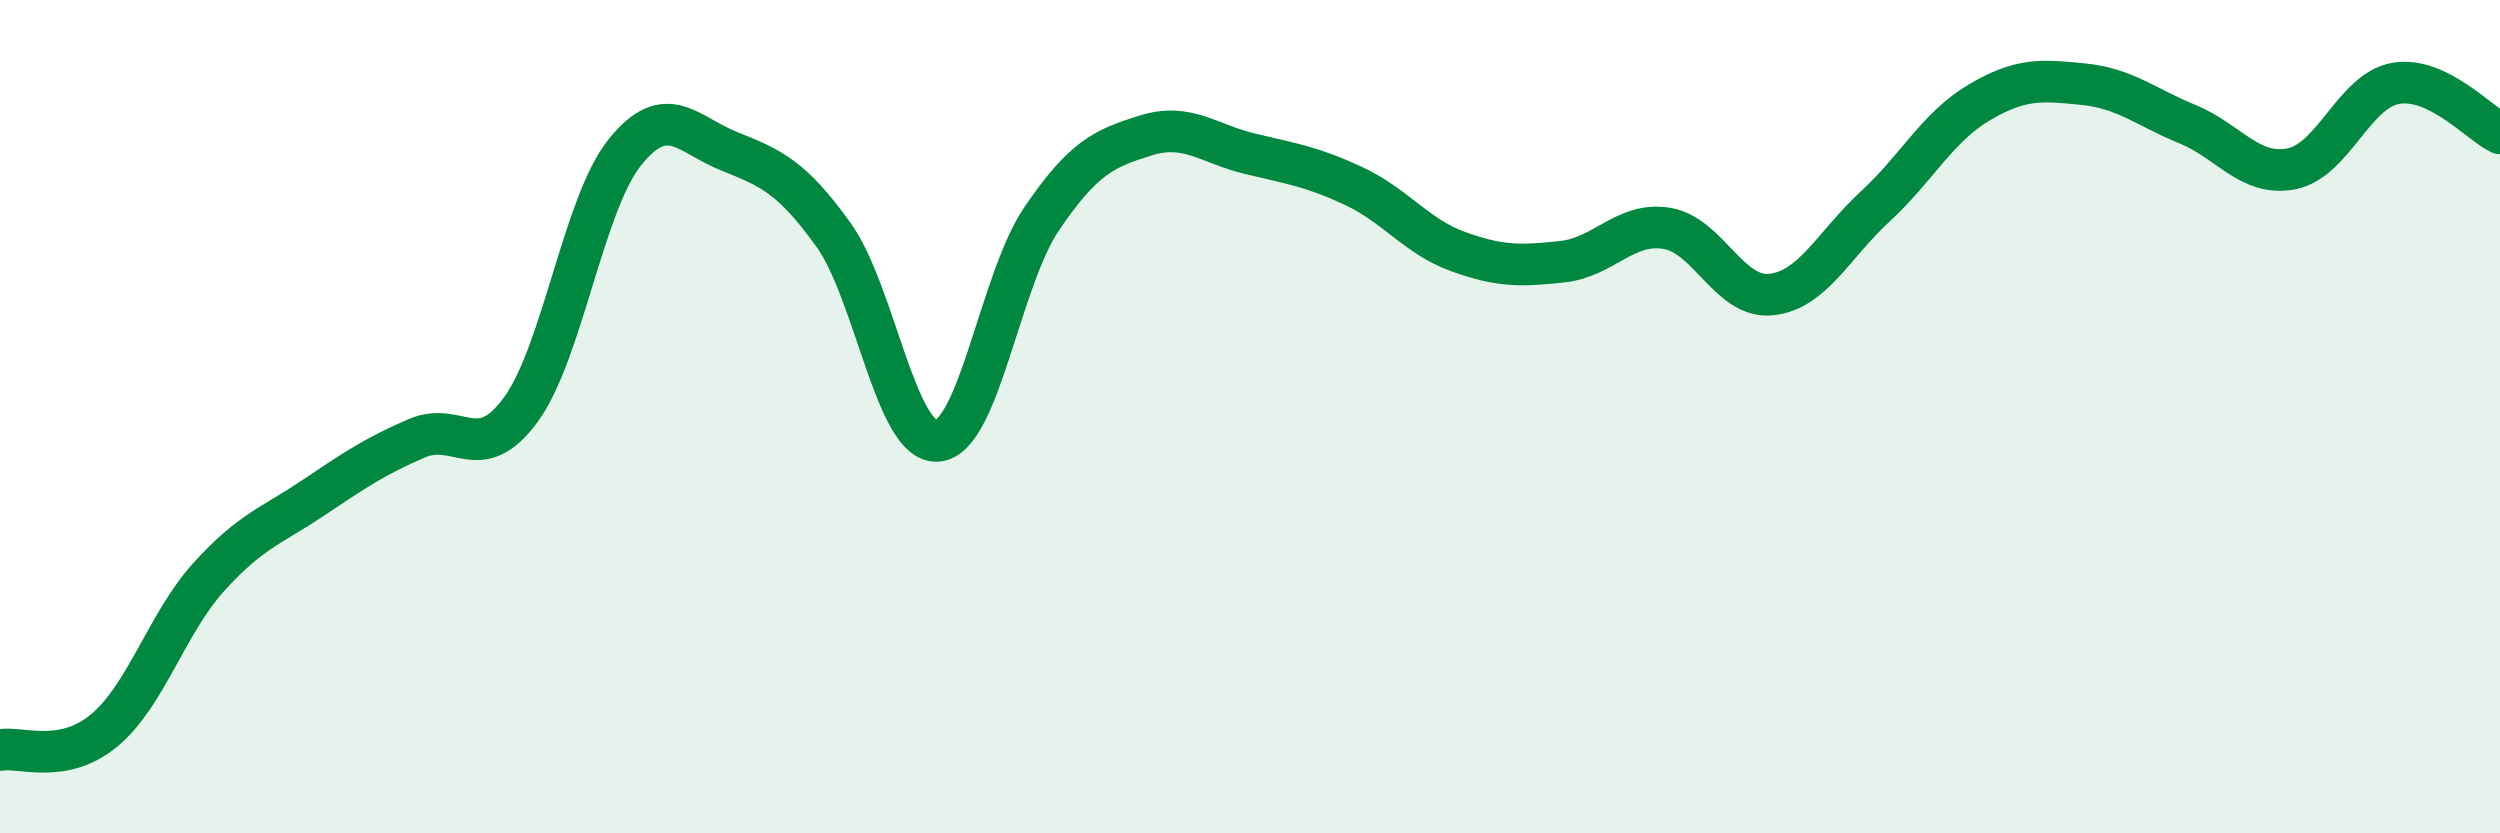
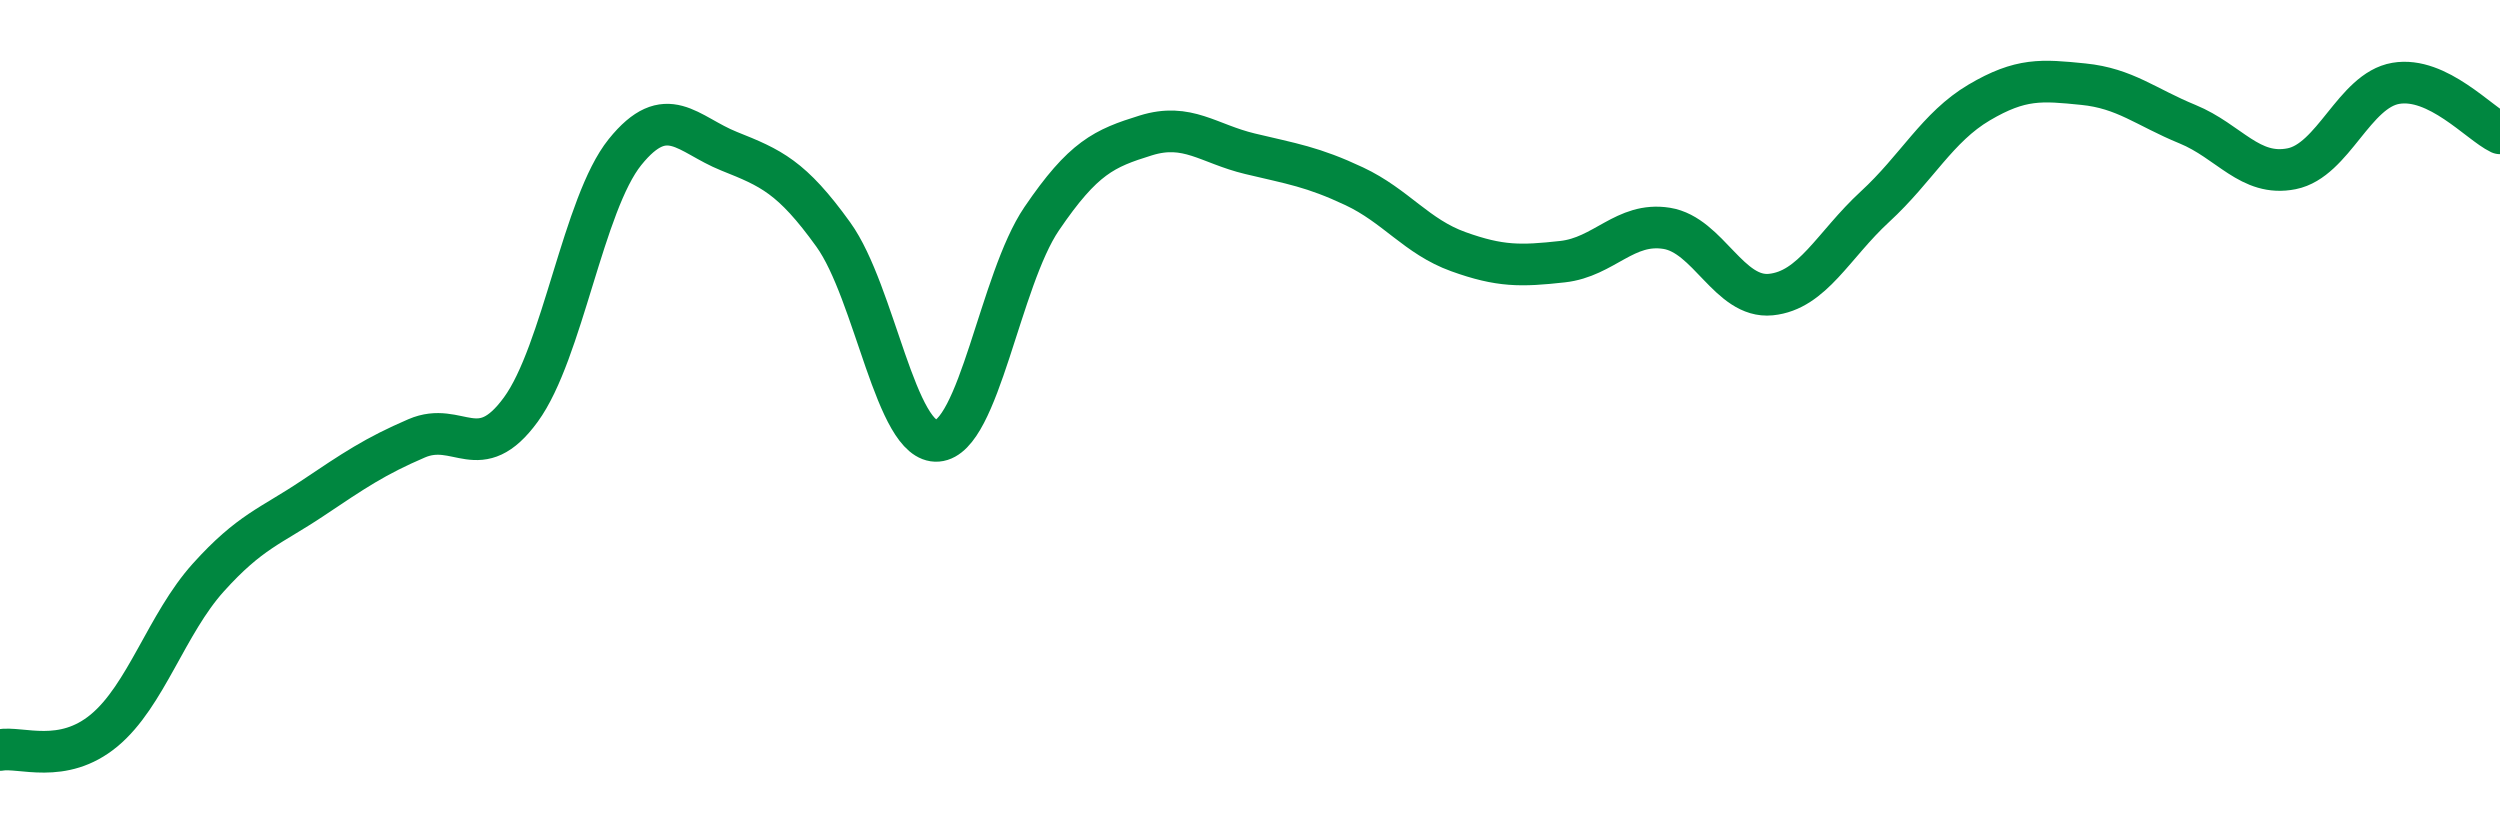
<svg xmlns="http://www.w3.org/2000/svg" width="60" height="20" viewBox="0 0 60 20">
-   <path d="M 0,18 C 0.5,17.91 1.5,18.36 2.5,17.53 C 3.5,16.7 4,14.97 5,13.86 C 6,12.75 6.5,12.63 7.5,11.96 C 8.5,11.29 9,10.95 10,10.52 C 11,10.09 11.5,11.2 12.5,9.83 C 13.5,8.46 14,4.89 15,3.65 C 16,2.41 16.5,3.23 17.5,3.63 C 18.5,4.03 19,4.24 20,5.63 C 21,7.02 21.5,10.66 22.5,10.58 C 23.5,10.5 24,6.72 25,5.25 C 26,3.78 26.5,3.56 27.5,3.25 C 28.5,2.94 29,3.45 30,3.69 C 31,3.93 31.5,4 32.5,4.47 C 33.5,4.94 34,5.68 35,6.04 C 36,6.4 36.5,6.39 37.5,6.28 C 38.5,6.17 39,5.32 40,5.48 C 41,5.64 41.5,7.17 42.5,7.07 C 43.5,6.97 44,5.88 45,4.96 C 46,4.04 46.5,3.05 47.5,2.46 C 48.5,1.87 49,1.92 50,2.02 C 51,2.12 51.5,2.57 52.5,2.98 C 53.5,3.39 54,4.25 55,4.05 C 56,3.85 56.5,2.17 57.5,2 C 58.5,1.83 59.5,2.96 60,3.2L60 20L0 20Z" fill="#008740" opacity="0.1" stroke-linecap="round" stroke-linejoin="round" />
  <path d="M 0,18 C 0.5,17.91 1.5,18.36 2.5,17.53 C 3.5,16.7 4,14.97 5,13.86 C 6,12.75 6.5,12.63 7.5,11.96 C 8.5,11.29 9,10.95 10,10.52 C 11,10.09 11.5,11.2 12.5,9.83 C 13.5,8.46 14,4.89 15,3.65 C 16,2.41 16.5,3.23 17.5,3.63 C 18.5,4.03 19,4.24 20,5.63 C 21,7.02 21.5,10.66 22.5,10.58 C 23.5,10.5 24,6.72 25,5.25 C 26,3.78 26.5,3.56 27.5,3.25 C 28.5,2.94 29,3.45 30,3.69 C 31,3.93 31.5,4 32.5,4.47 C 33.5,4.94 34,5.68 35,6.04 C 36,6.4 36.5,6.39 37.5,6.28 C 38.5,6.17 39,5.32 40,5.48 C 41,5.64 41.5,7.17 42.5,7.07 C 43.5,6.97 44,5.88 45,4.96 C 46,4.04 46.5,3.05 47.5,2.46 C 48.5,1.87 49,1.92 50,2.02 C 51,2.12 51.5,2.57 52.5,2.98 C 53.5,3.39 54,4.25 55,4.05 C 56,3.85 56.5,2.17 57.5,2 C 58.5,1.83 59.5,2.96 60,3.2" stroke="#008740" stroke-width="1" fill="none" stroke-linecap="round" stroke-linejoin="round" />
</svg>